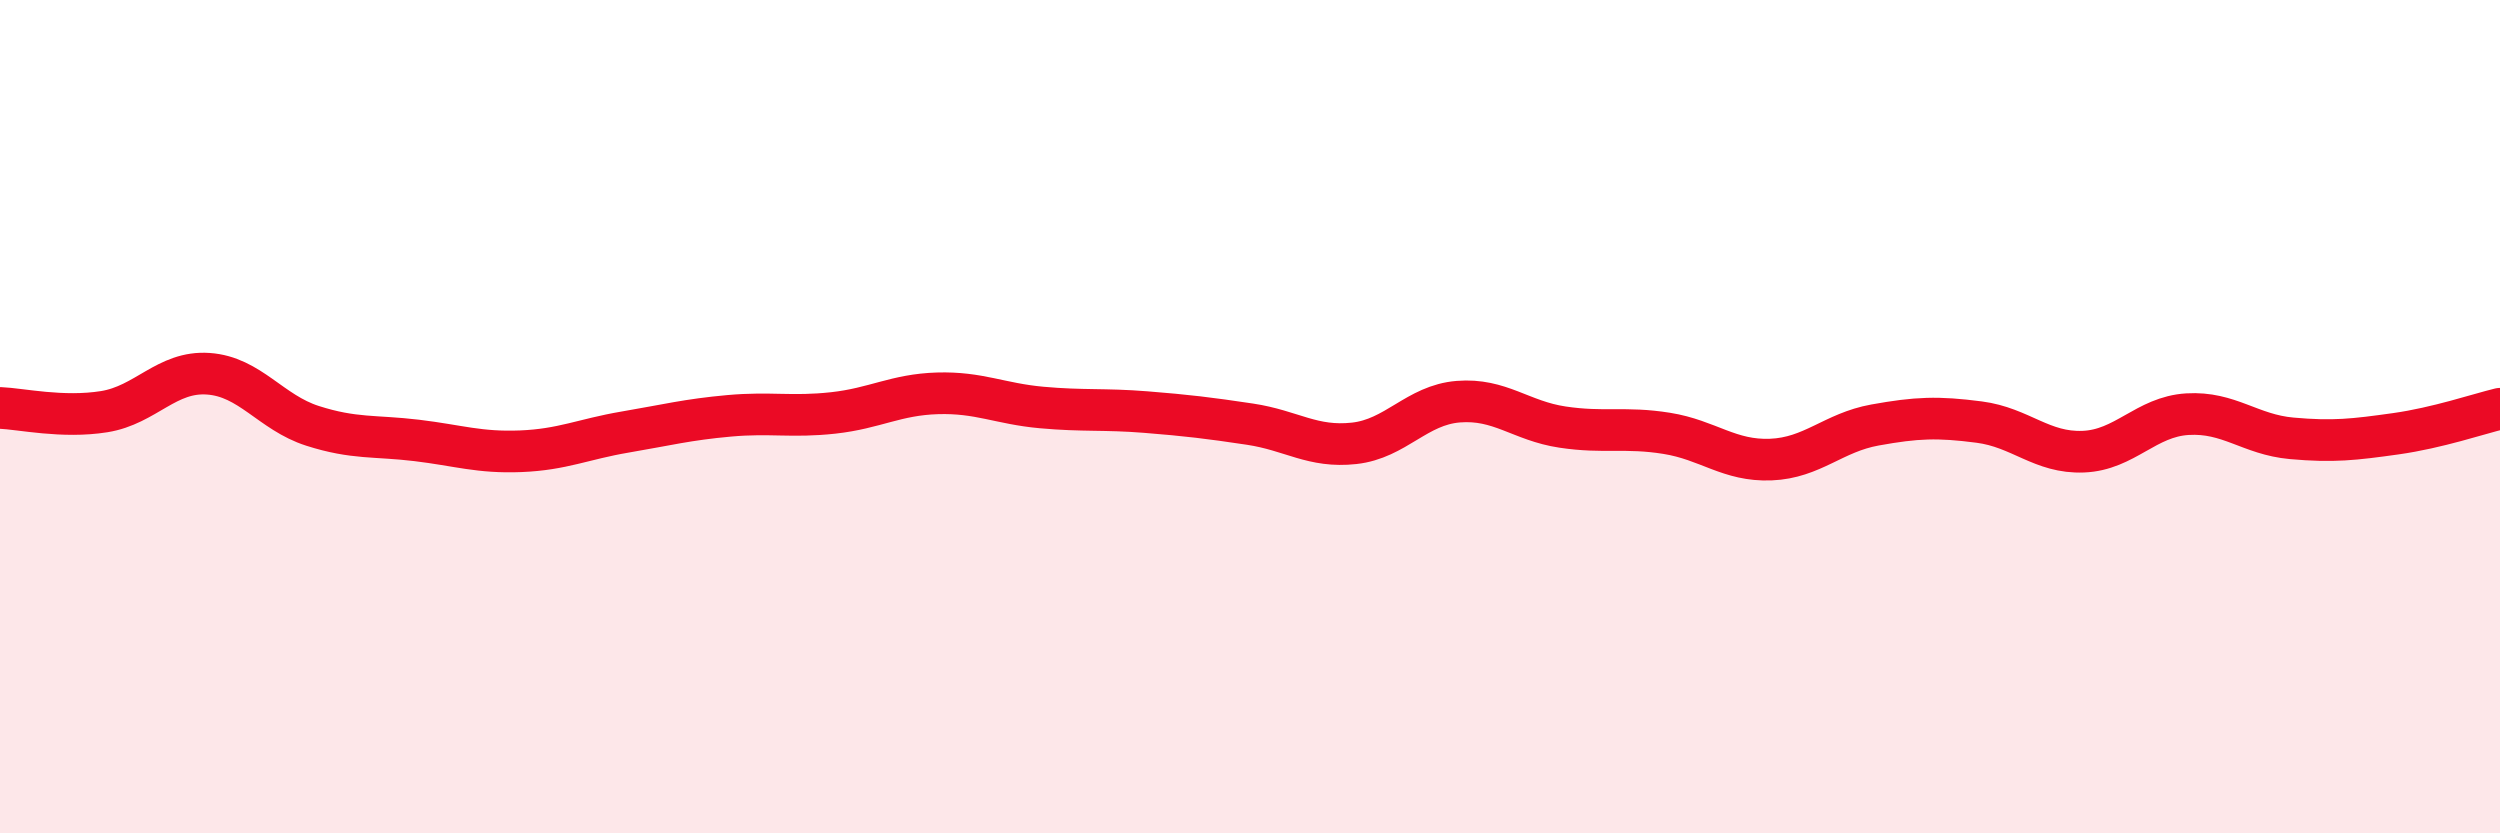
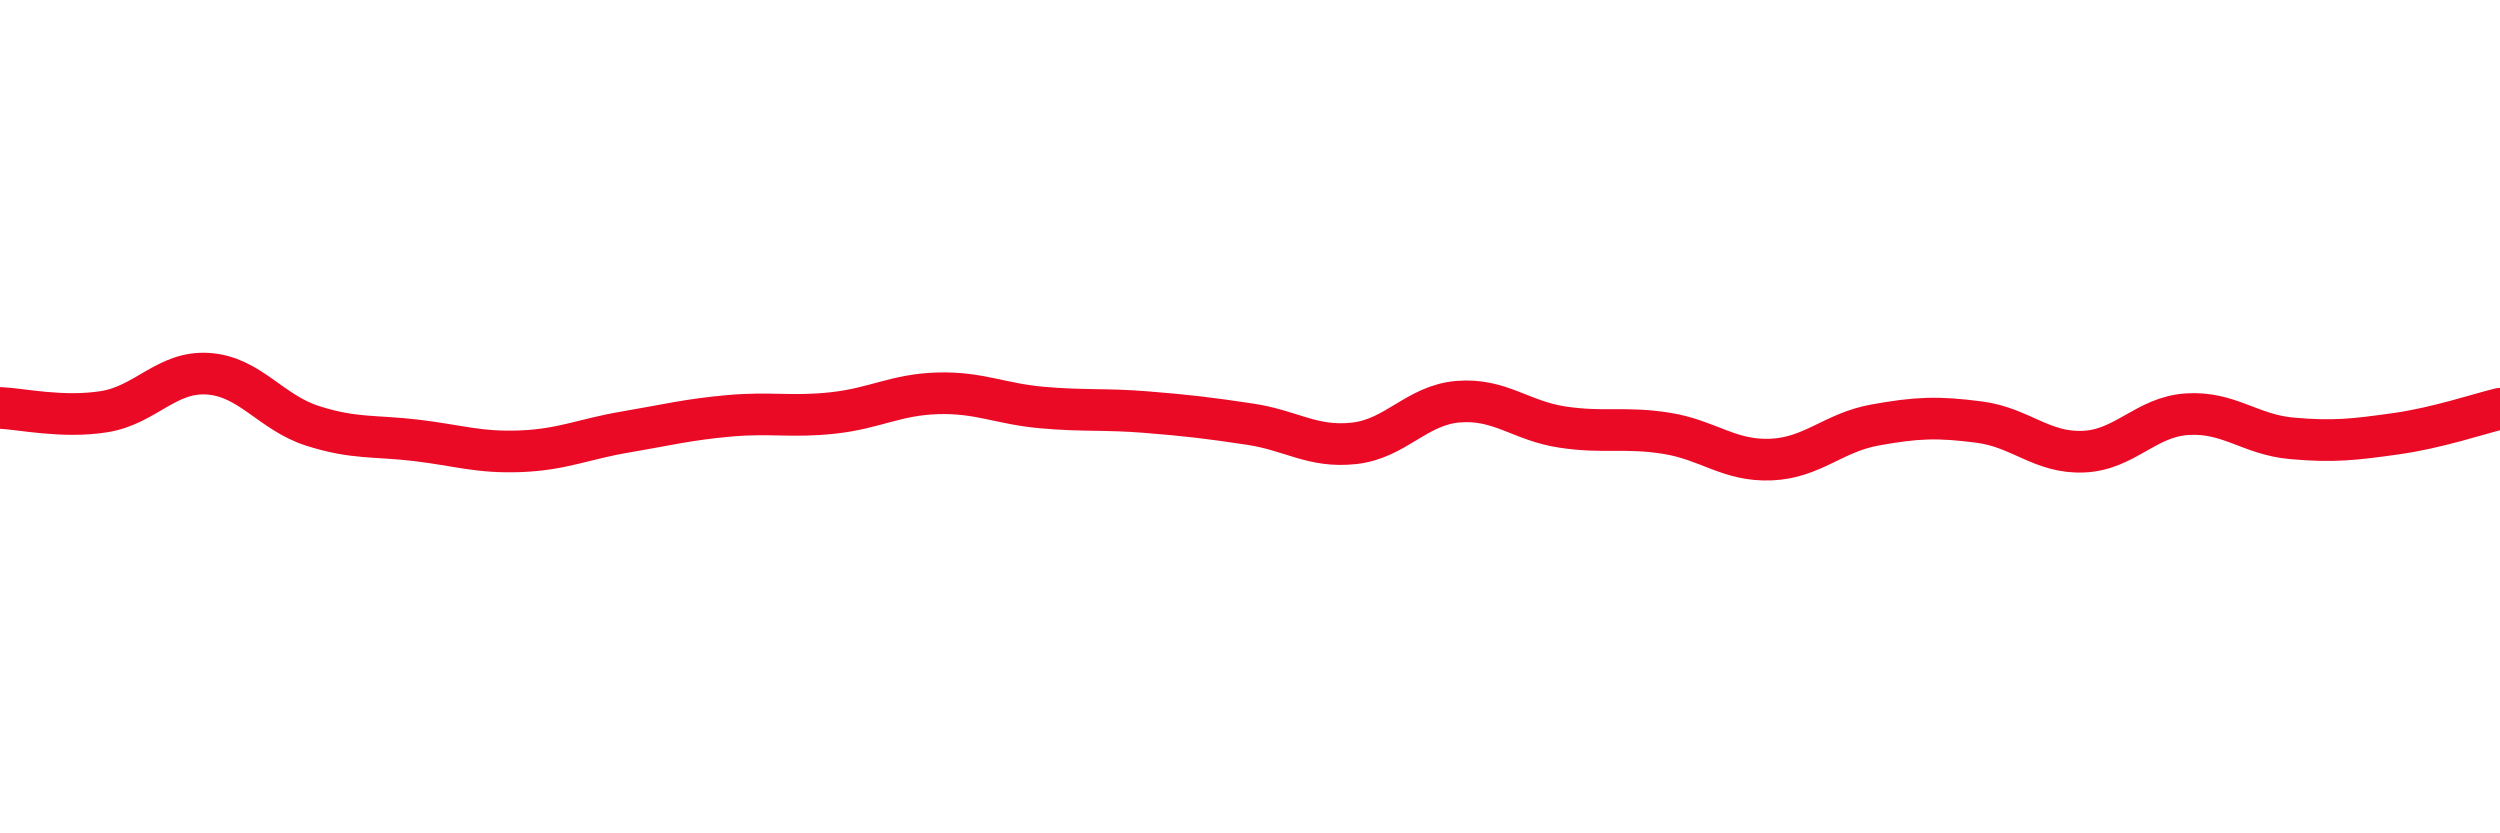
<svg xmlns="http://www.w3.org/2000/svg" width="60" height="20" viewBox="0 0 60 20">
-   <path d="M 0,9.79 C 0.5,9.81 1.5,10.04 2.5,9.88 C 3.5,9.72 4,8.9 5,8.97 C 6,9.04 6.5,9.9 7.5,10.22 C 8.5,10.54 9,10.45 10,10.57 C 11,10.69 11.5,10.87 12.5,10.83 C 13.5,10.79 14,10.54 15,10.37 C 16,10.2 16.5,10.07 17.5,9.98 C 18.5,9.89 19,10.02 20,9.91 C 21,9.8 21.5,9.47 22.5,9.44 C 23.5,9.41 24,9.69 25,9.78 C 26,9.87 26.5,9.81 27.5,9.89 C 28.5,9.97 29,10.03 30,10.18 C 31,10.33 31.5,10.75 32.5,10.64 C 33.5,10.53 34,9.72 35,9.64 C 36,9.56 36.5,10.1 37.5,10.25 C 38.5,10.4 39,10.24 40,10.4 C 41,10.56 41.5,11.07 42.5,11.03 C 43.5,10.99 44,10.38 45,10.2 C 46,10.02 46.5,10 47.5,10.13 C 48.5,10.26 49,10.88 50,10.84 C 51,10.8 51.5,10 52.5,9.94 C 53.5,9.88 54,10.43 55,10.52 C 56,10.61 56.5,10.55 57.5,10.41 C 58.5,10.27 59.5,9.93 60,9.81L60 20L0 20Z" fill="#EB0A25" opacity="0.1" stroke-linecap="round" stroke-linejoin="round" />
  <path d="M 0,9.79 C 0.5,9.81 1.5,10.04 2.5,9.88 C 3.5,9.72 4,8.9 5,8.97 C 6,9.04 6.5,9.9 7.5,10.22 C 8.5,10.54 9,10.45 10,10.57 C 11,10.69 11.5,10.87 12.5,10.83 C 13.5,10.79 14,10.54 15,10.37 C 16,10.2 16.5,10.07 17.5,9.98 C 18.5,9.89 19,10.02 20,9.91 C 21,9.8 21.5,9.47 22.5,9.44 C 23.5,9.41 24,9.69 25,9.78 C 26,9.87 26.5,9.81 27.5,9.89 C 28.5,9.97 29,10.03 30,10.18 C 31,10.33 31.5,10.75 32.5,10.64 C 33.5,10.53 34,9.72 35,9.64 C 36,9.56 36.5,10.1 37.5,10.25 C 38.5,10.4 39,10.24 40,10.4 C 41,10.56 41.5,11.07 42.5,11.03 C 43.5,10.99 44,10.38 45,10.2 C 46,10.02 46.5,10 47.5,10.13 C 48.5,10.26 49,10.88 50,10.84 C 51,10.8 51.5,10 52.5,9.94 C 53.5,9.88 54,10.43 55,10.52 C 56,10.61 56.5,10.55 57.5,10.41 C 58.5,10.27 59.5,9.93 60,9.81" stroke="#EB0A25" stroke-width="1" fill="none" stroke-linecap="round" stroke-linejoin="round" />
</svg>